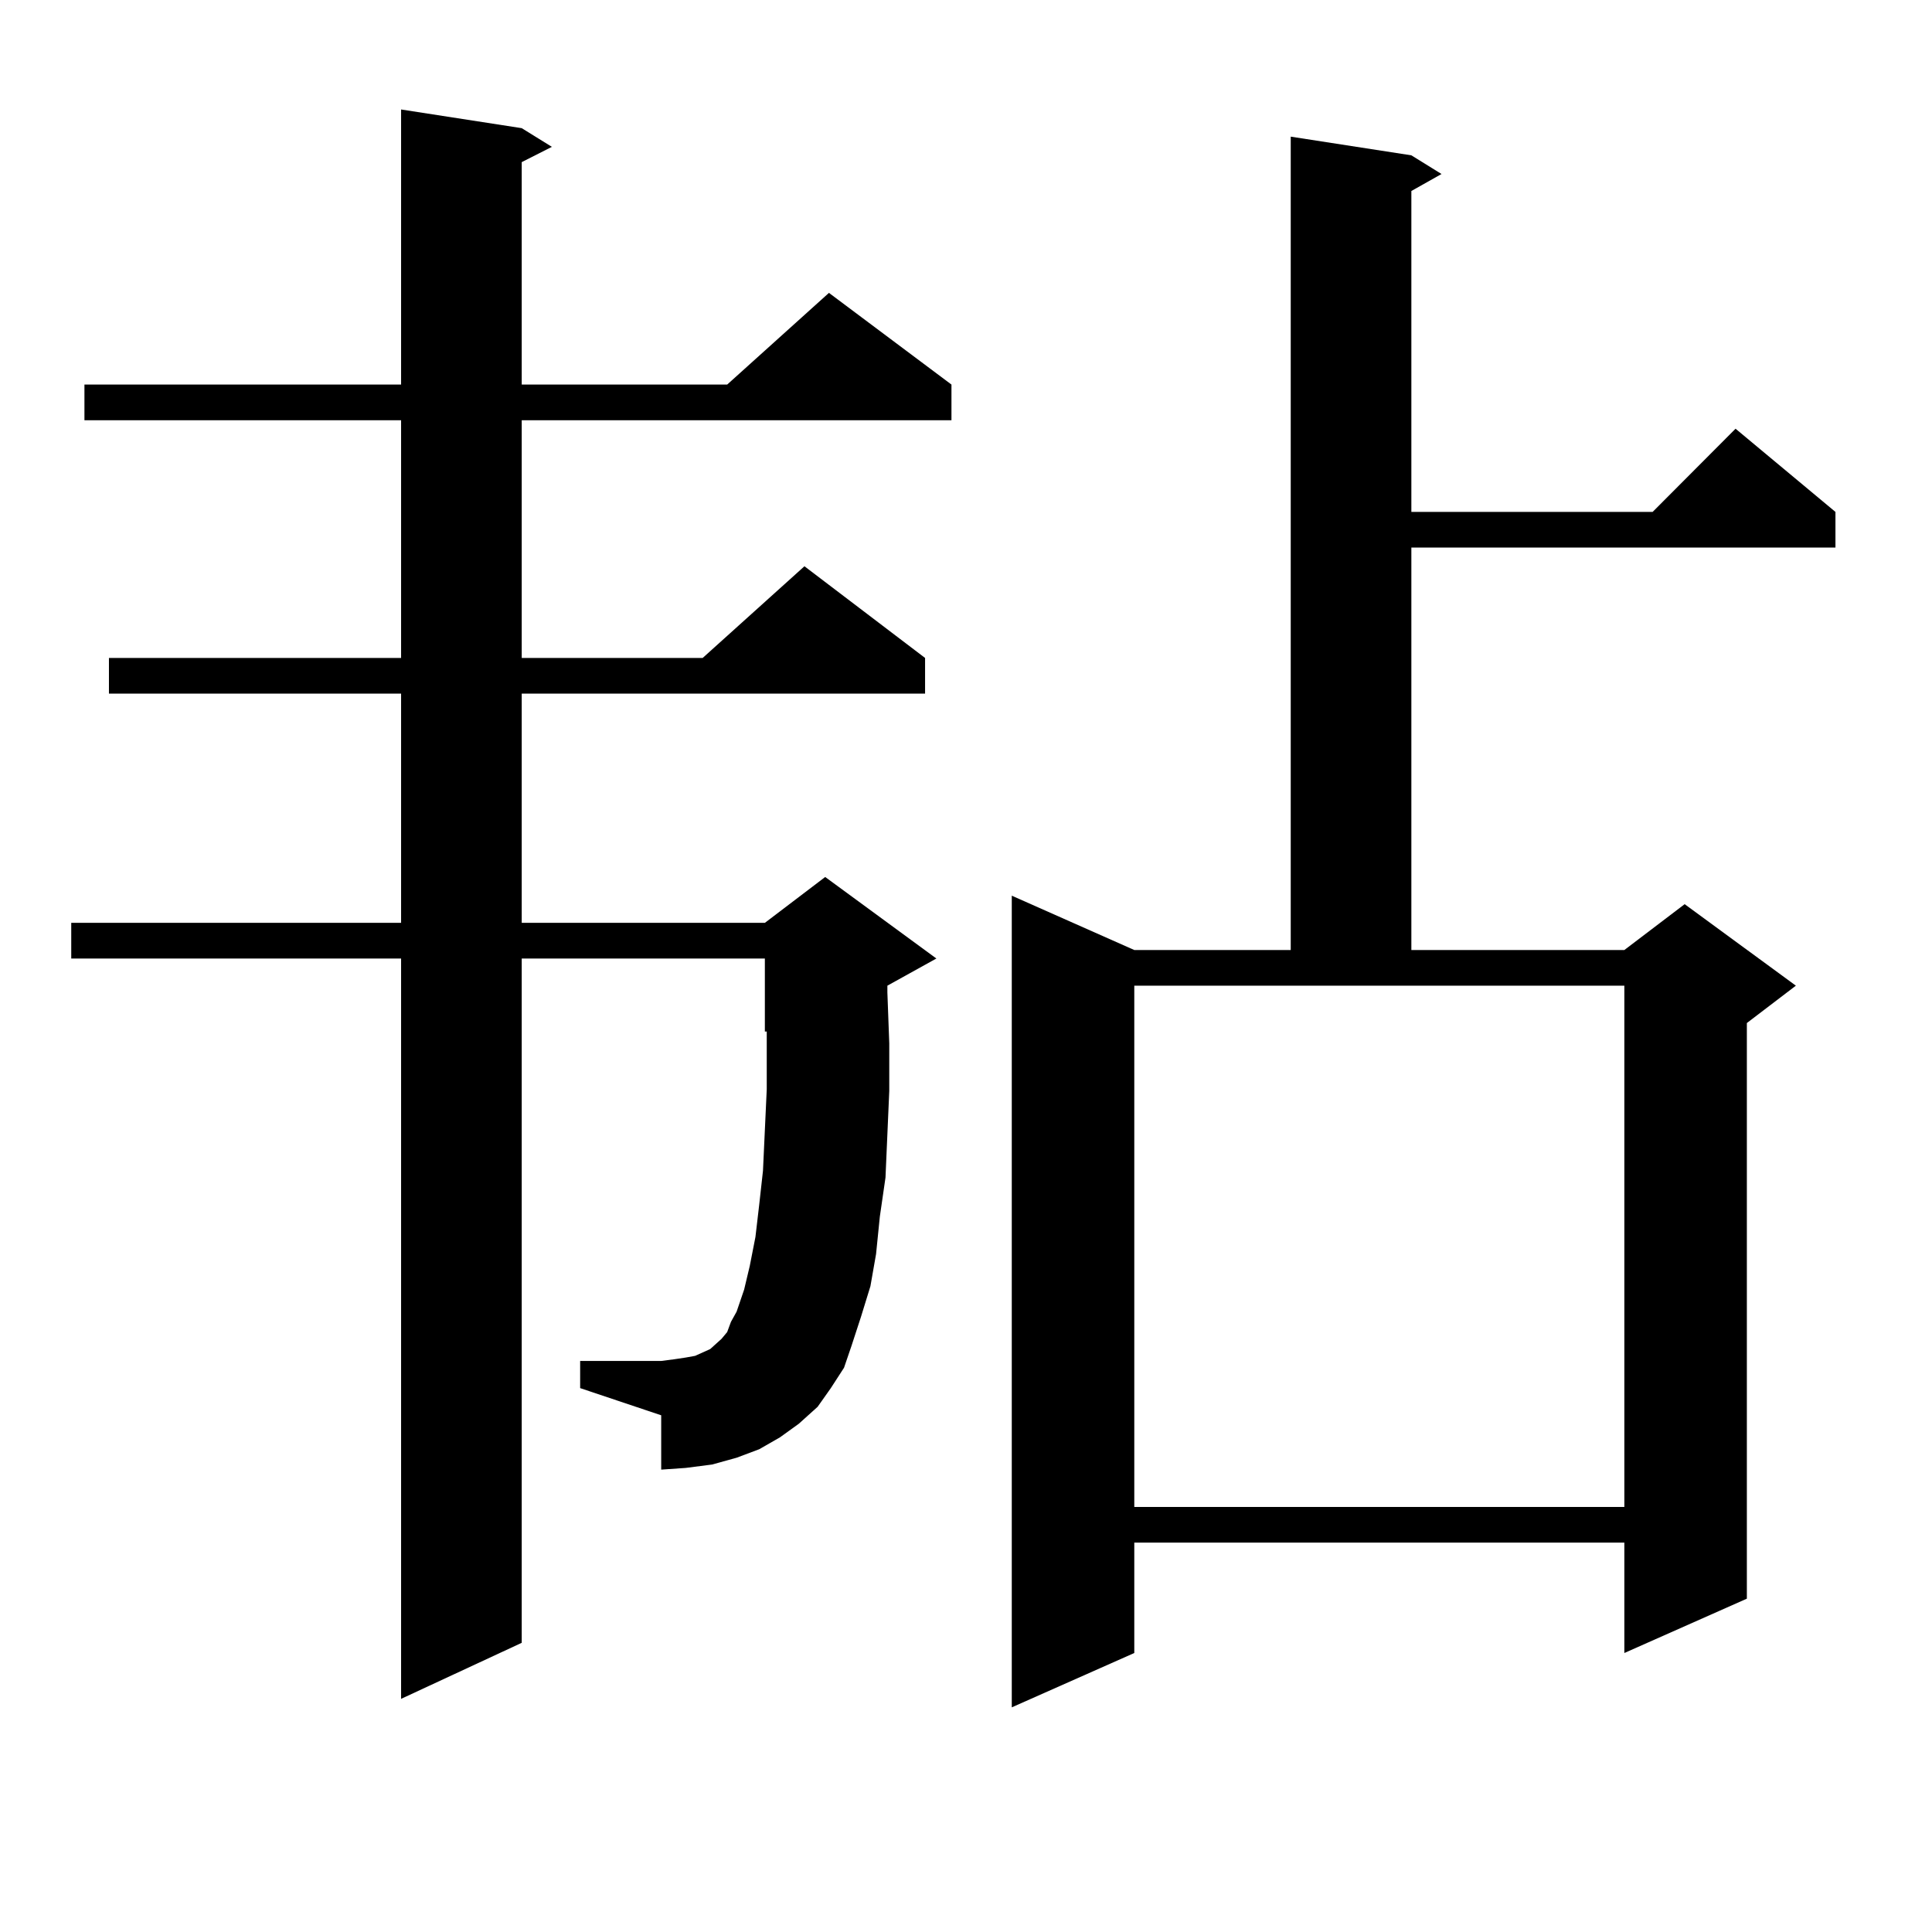
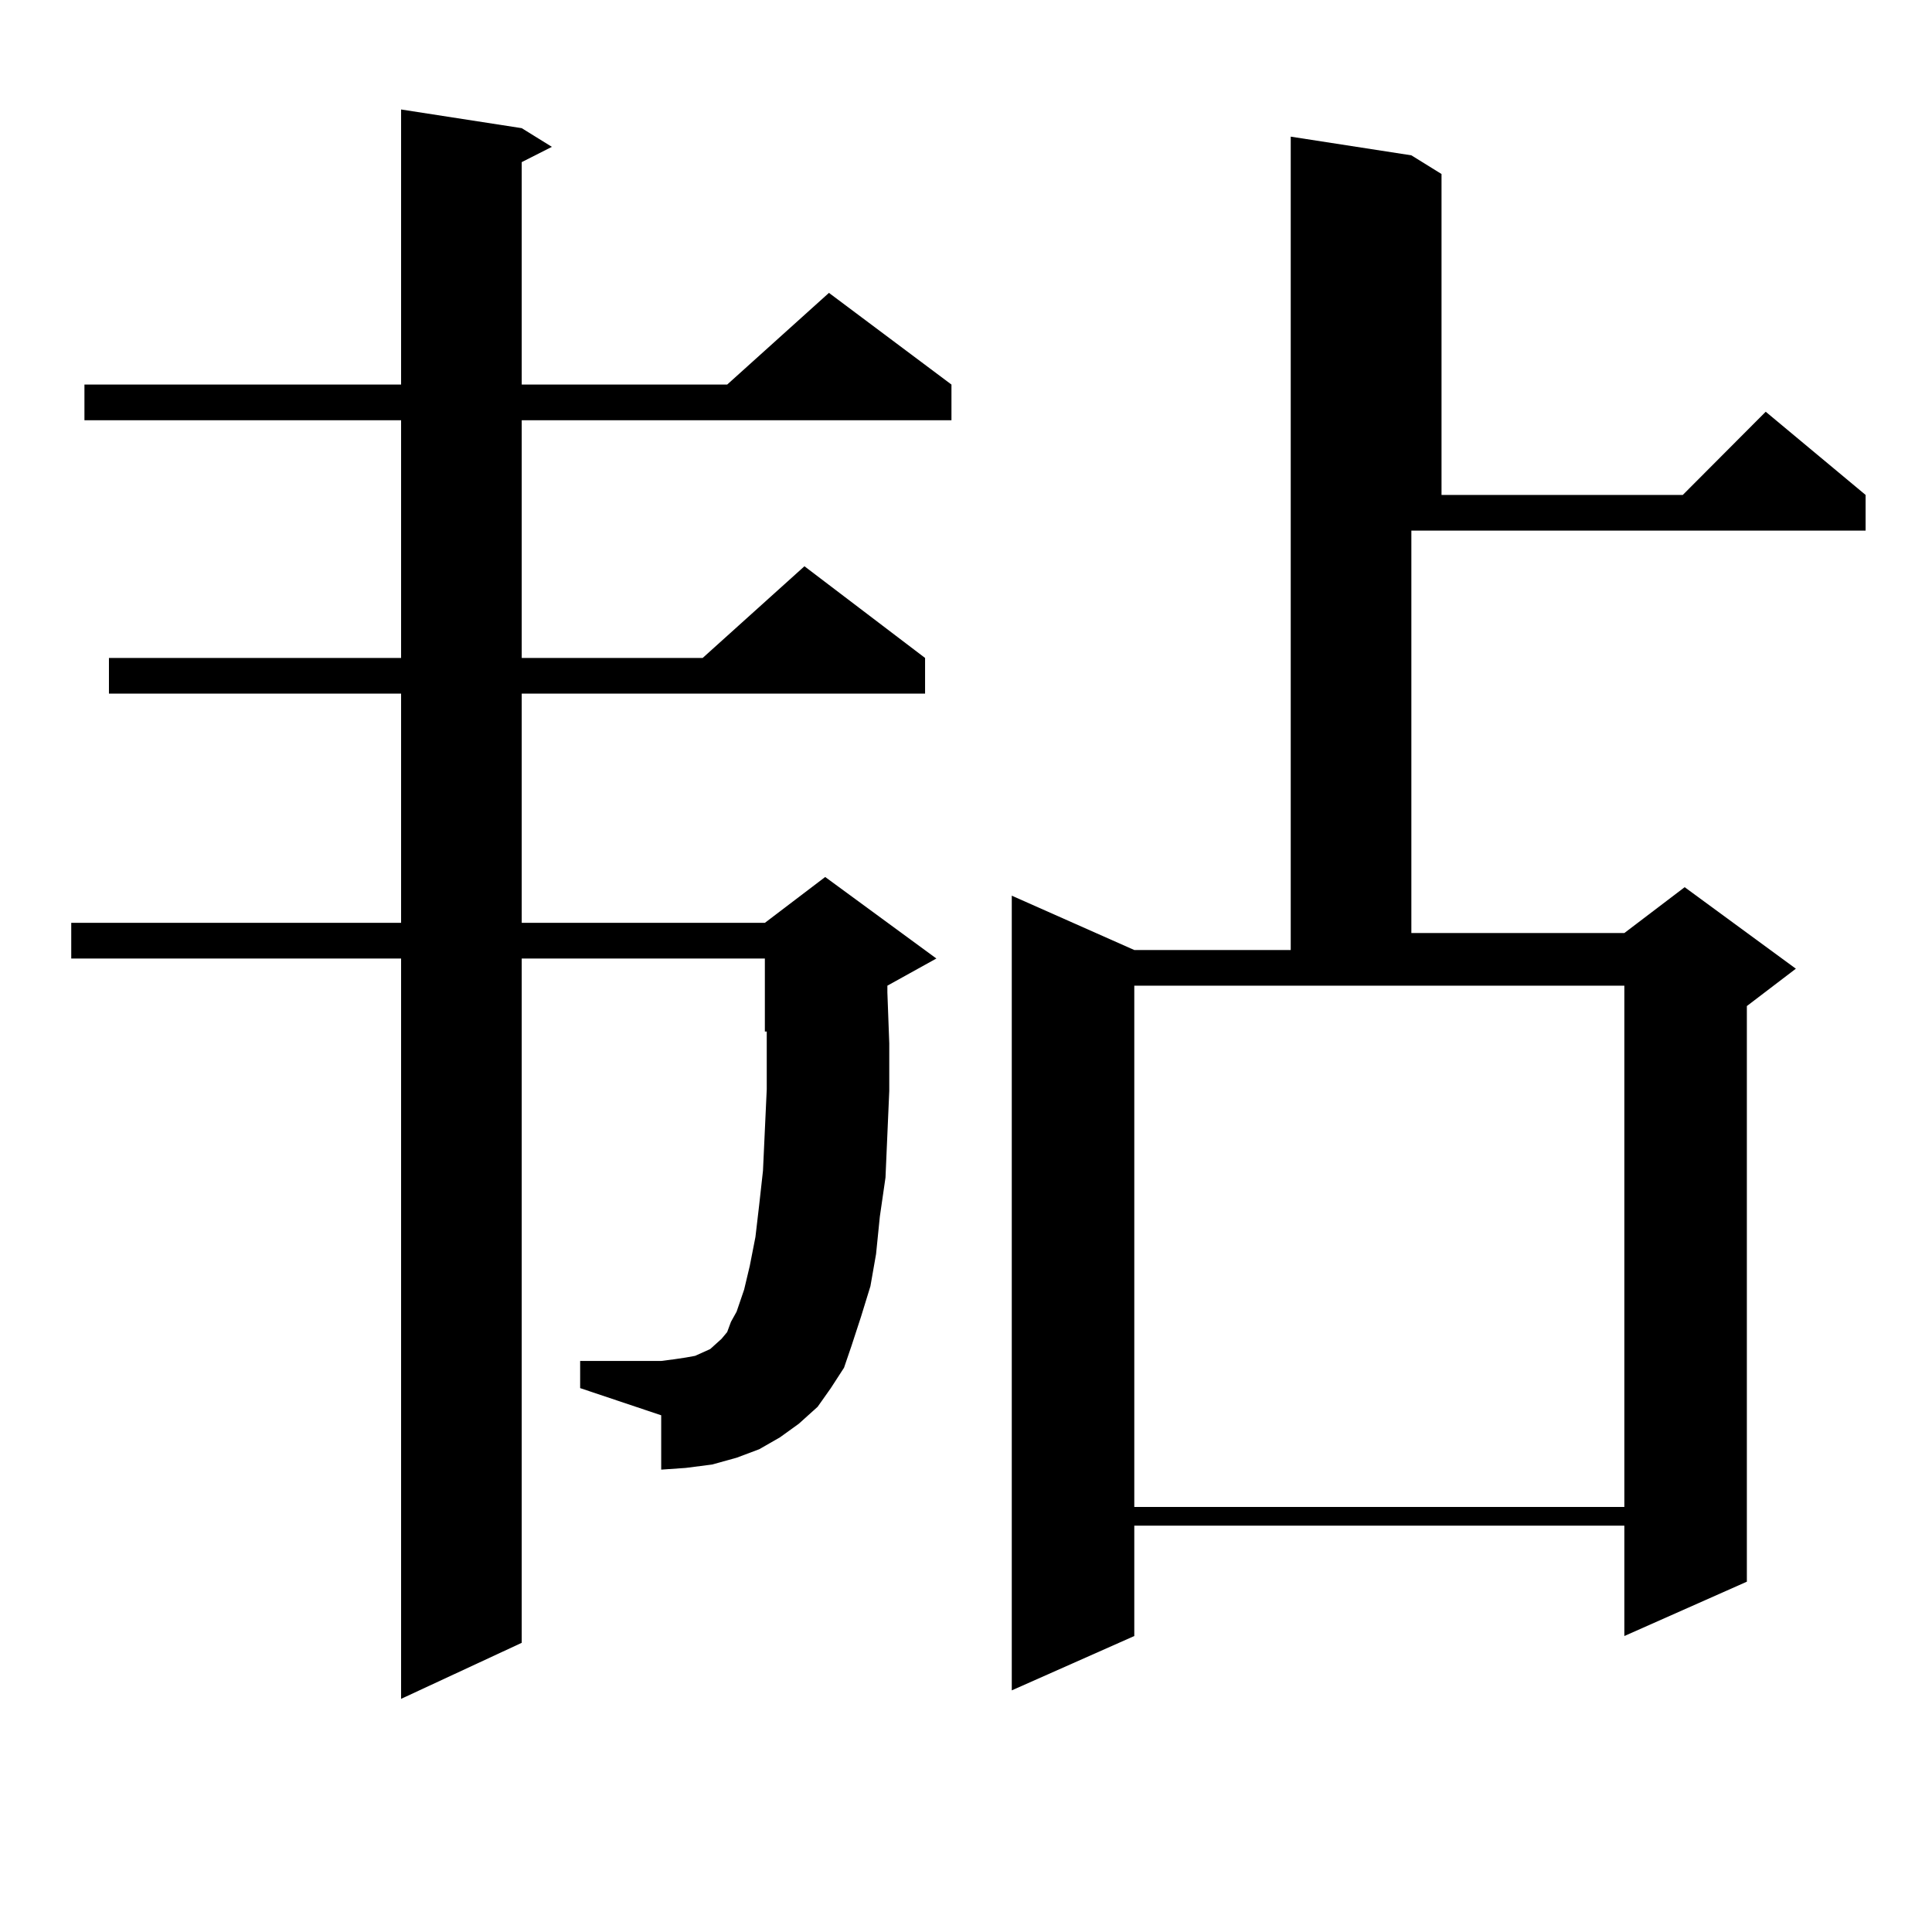
<svg xmlns="http://www.w3.org/2000/svg" version="1.1" id="图层_1" x="0px" y="0px" width="1000px" height="1000px" viewBox="0 0 1000 1000" enable-background="new 0 0 1000 1000" xml:space="preserve">
-   <path d="M430.038,718.484l-6.829,9.668l-9.756,8.789l-9.756,7.031l-10.731,6.152l-11.707,4.395l-12.683,3.516l-13.658,1.758  l-12.683,0.879v-28.125l-41.95-14.063v-14.063h41.95l6.829-0.879l5.854-0.879l4.878-0.879l3.902-1.758l3.902-1.758l2.927-2.637  l2.927-2.637l2.927-3.516l1.951-5.273l2.927-5.273l3.902-11.426l2.927-12.305l2.927-14.941l1.951-16.699l1.951-17.578l1.951-42.188  v-23.73v-6.152h-0.976v-37.793H270.042V850.32l-62.438,29.004V496.121H36.877v-18.457h170.728V359.012H56.389v-18.457h151.216  V217.508H43.706v-18.457h163.898V56.668l62.438,9.668l15.609,9.668l-15.609,7.91v115.137h106.339l52.682-47.461l63.413,47.461  v18.457H270.042v123.047h93.656l52.682-47.461l62.438,47.461v18.457H270.042v118.652h125.851l31.219-23.73l57.56,42.188  l-25.365,14.063v3.516l0.976,26.367v24.609L458.33,609.5l-2.927,20.215l-1.951,19.336l-2.927,16.699l-4.878,15.82l-4.878,14.941  l-3.902,11.426L430.038,718.484z M730.519,80.398l15.609,9.668l-15.609,8.789v166.113h124.875l42.926-43.066l51.706,43.066v18.457  H730.519v208.301H840.76l31.219-23.73l57.56,42.188l-25.365,19.336v297.949l-63.413,28.125v-57.129H587.107v57.129l-63.413,28.125  V463.602l63.413,28.125h80.974V70.73L730.519,80.398z M587.107,780.008H840.76V510.184H587.107V780.008z" />
+   <path d="M430.038,718.484l-6.829,9.668l-9.756,8.789l-9.756,7.031l-10.731,6.152l-11.707,4.395l-12.683,3.516l-13.658,1.758  l-12.683,0.879v-28.125l-41.95-14.063v-14.063h41.95l6.829-0.879l5.854-0.879l4.878-0.879l3.902-1.758l3.902-1.758l2.927-2.637  l2.927-2.637l2.927-3.516l1.951-5.273l2.927-5.273l3.902-11.426l2.927-12.305l2.927-14.941l1.951-16.699l1.951-17.578l1.951-42.188  v-23.73v-6.152h-0.976v-37.793H270.042V850.32l-62.438,29.004V496.121H36.877v-18.457h170.728V359.012H56.389v-18.457h151.216  V217.508H43.706v-18.457h163.898V56.668l62.438,9.668l15.609,9.668l-15.609,7.91v115.137h106.339l52.682-47.461l63.413,47.461  v18.457H270.042v123.047h93.656l52.682-47.461l62.438,47.461v18.457H270.042v118.652h125.851l31.219-23.73l57.56,42.188  l-25.365,14.063v3.516l0.976,26.367v24.609L458.33,609.5l-2.927,20.215l-1.951,19.336l-2.927,16.699l-4.878,15.82l-4.878,14.941  l-3.902,11.426L430.038,718.484z M730.519,80.398l15.609,9.668v166.113h124.875l42.926-43.066l51.706,43.066v18.457  H730.519v208.301H840.76l31.219-23.73l57.56,42.188l-25.365,19.336v297.949l-63.413,28.125v-57.129H587.107v57.129l-63.413,28.125  V463.602l63.413,28.125h80.974V70.73L730.519,80.398z M587.107,780.008H840.76V510.184H587.107V780.008z" />
</svg>